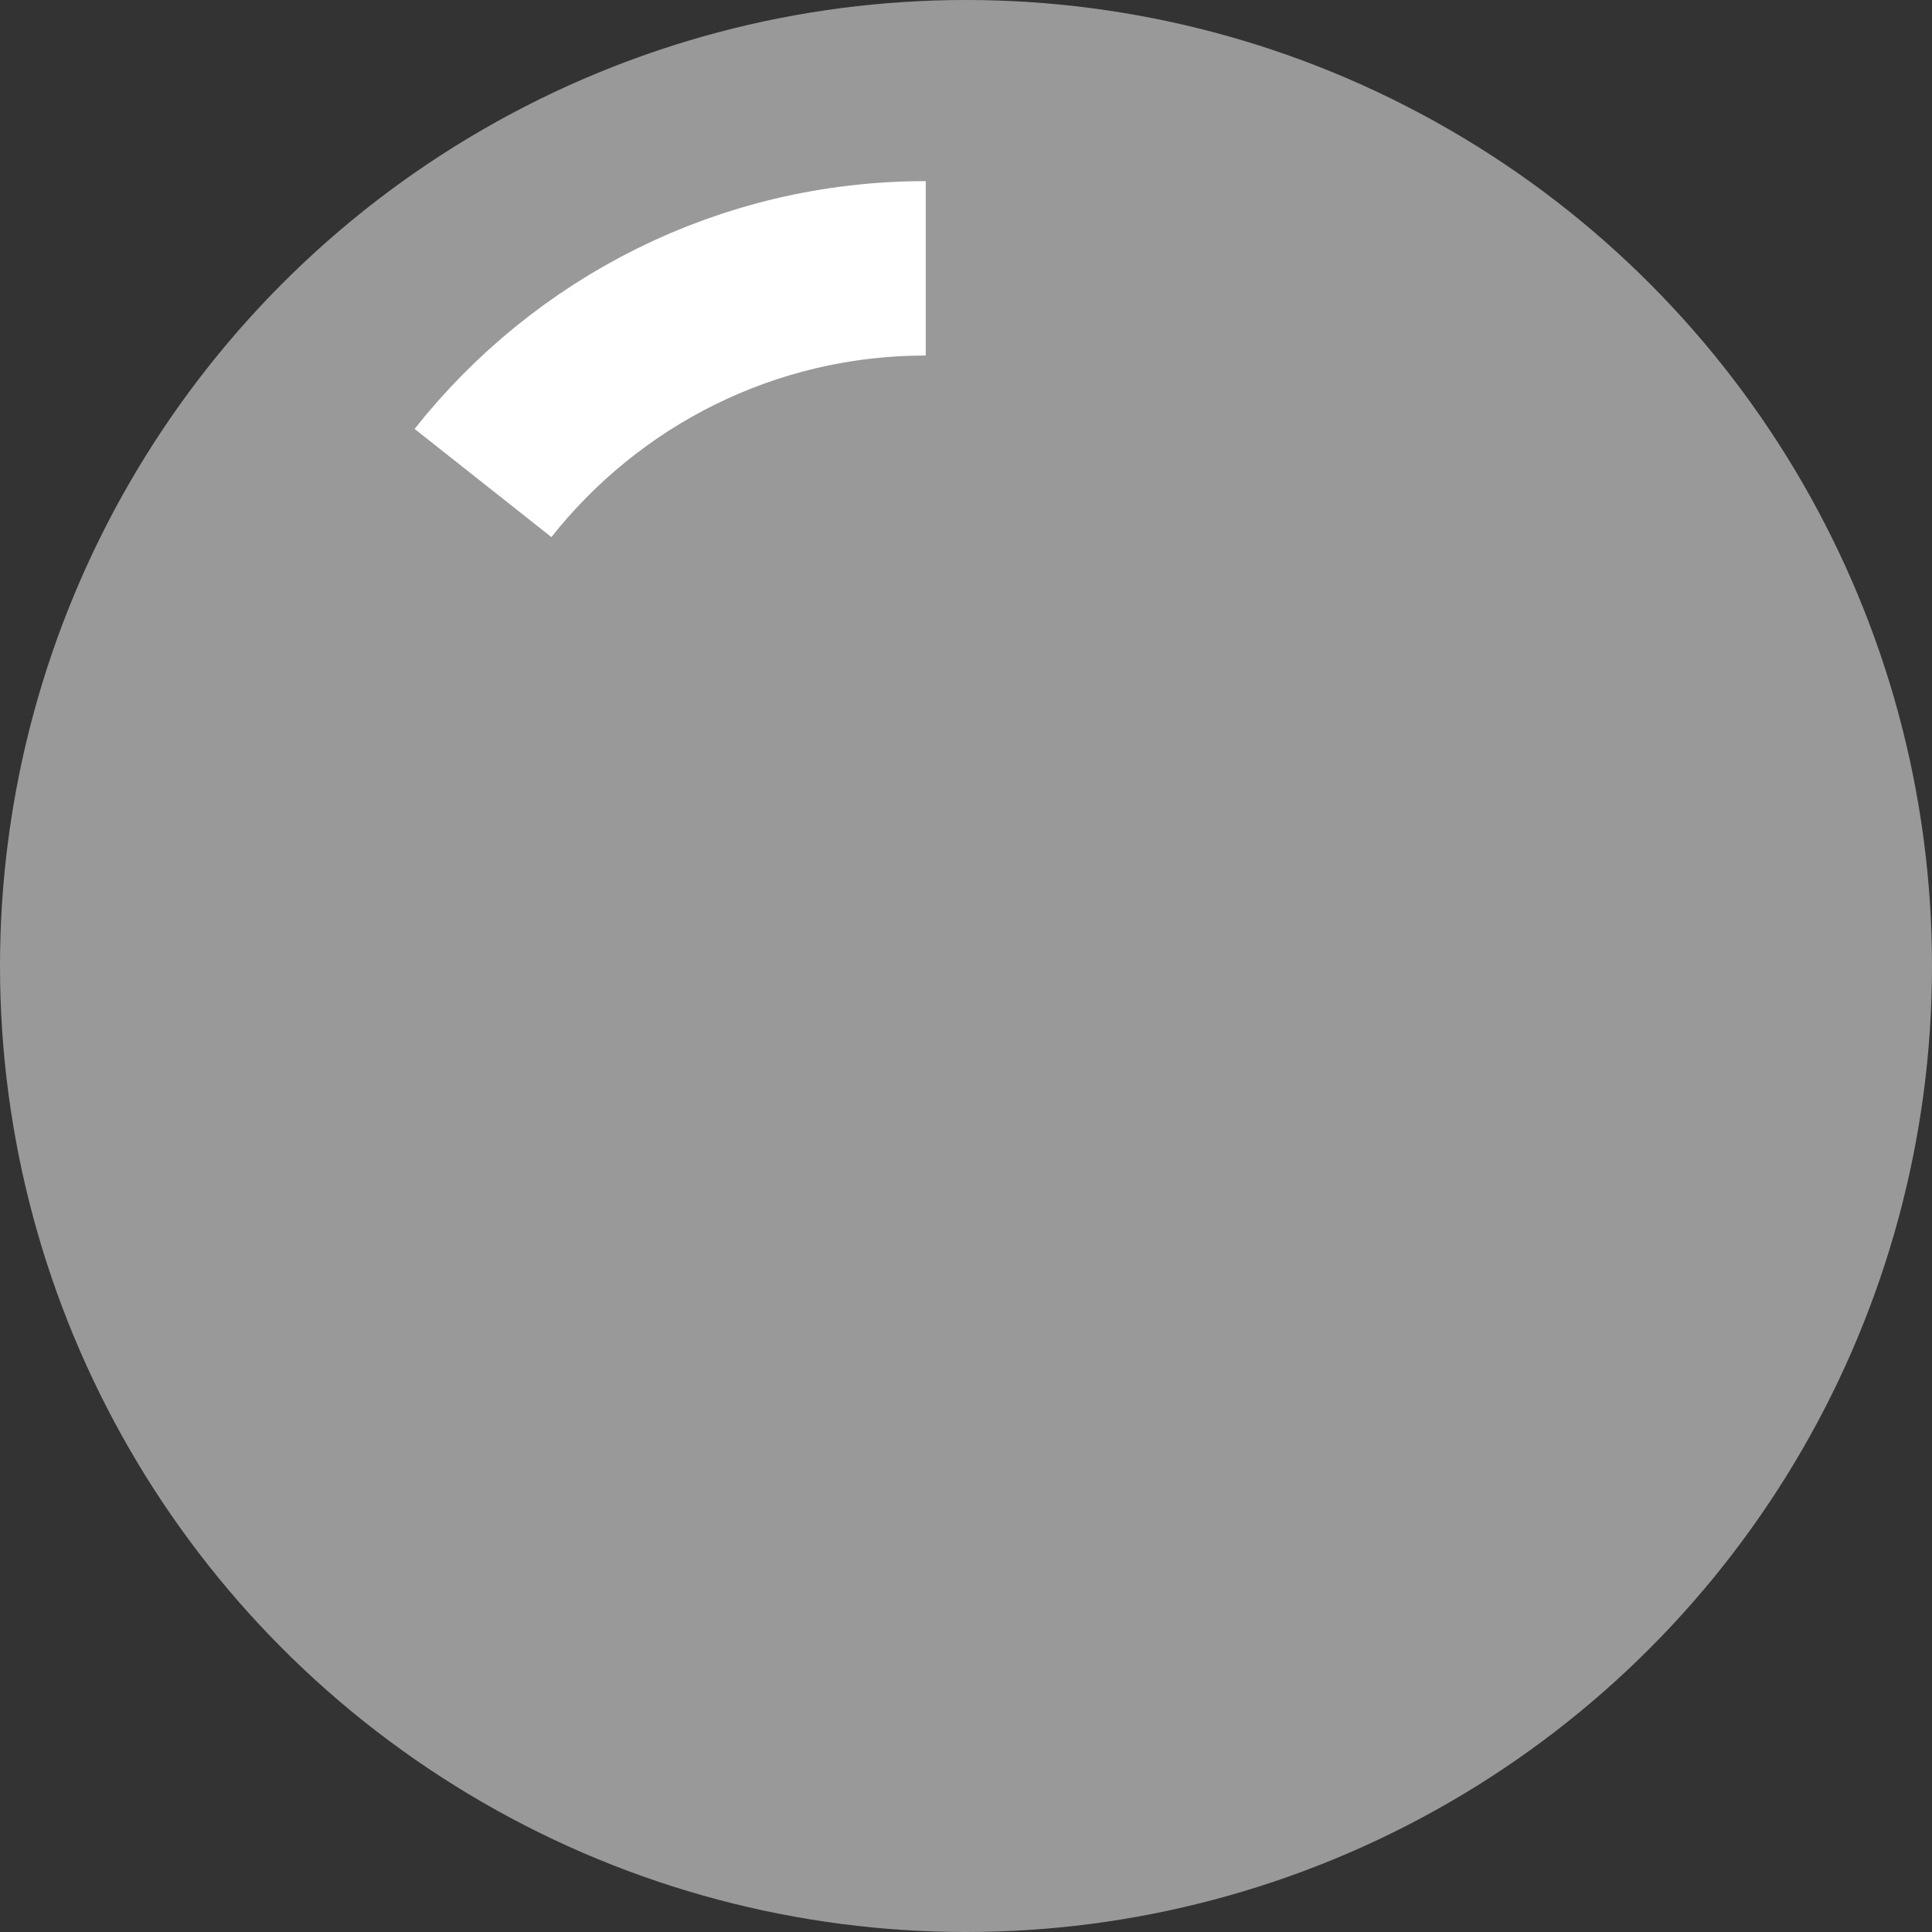
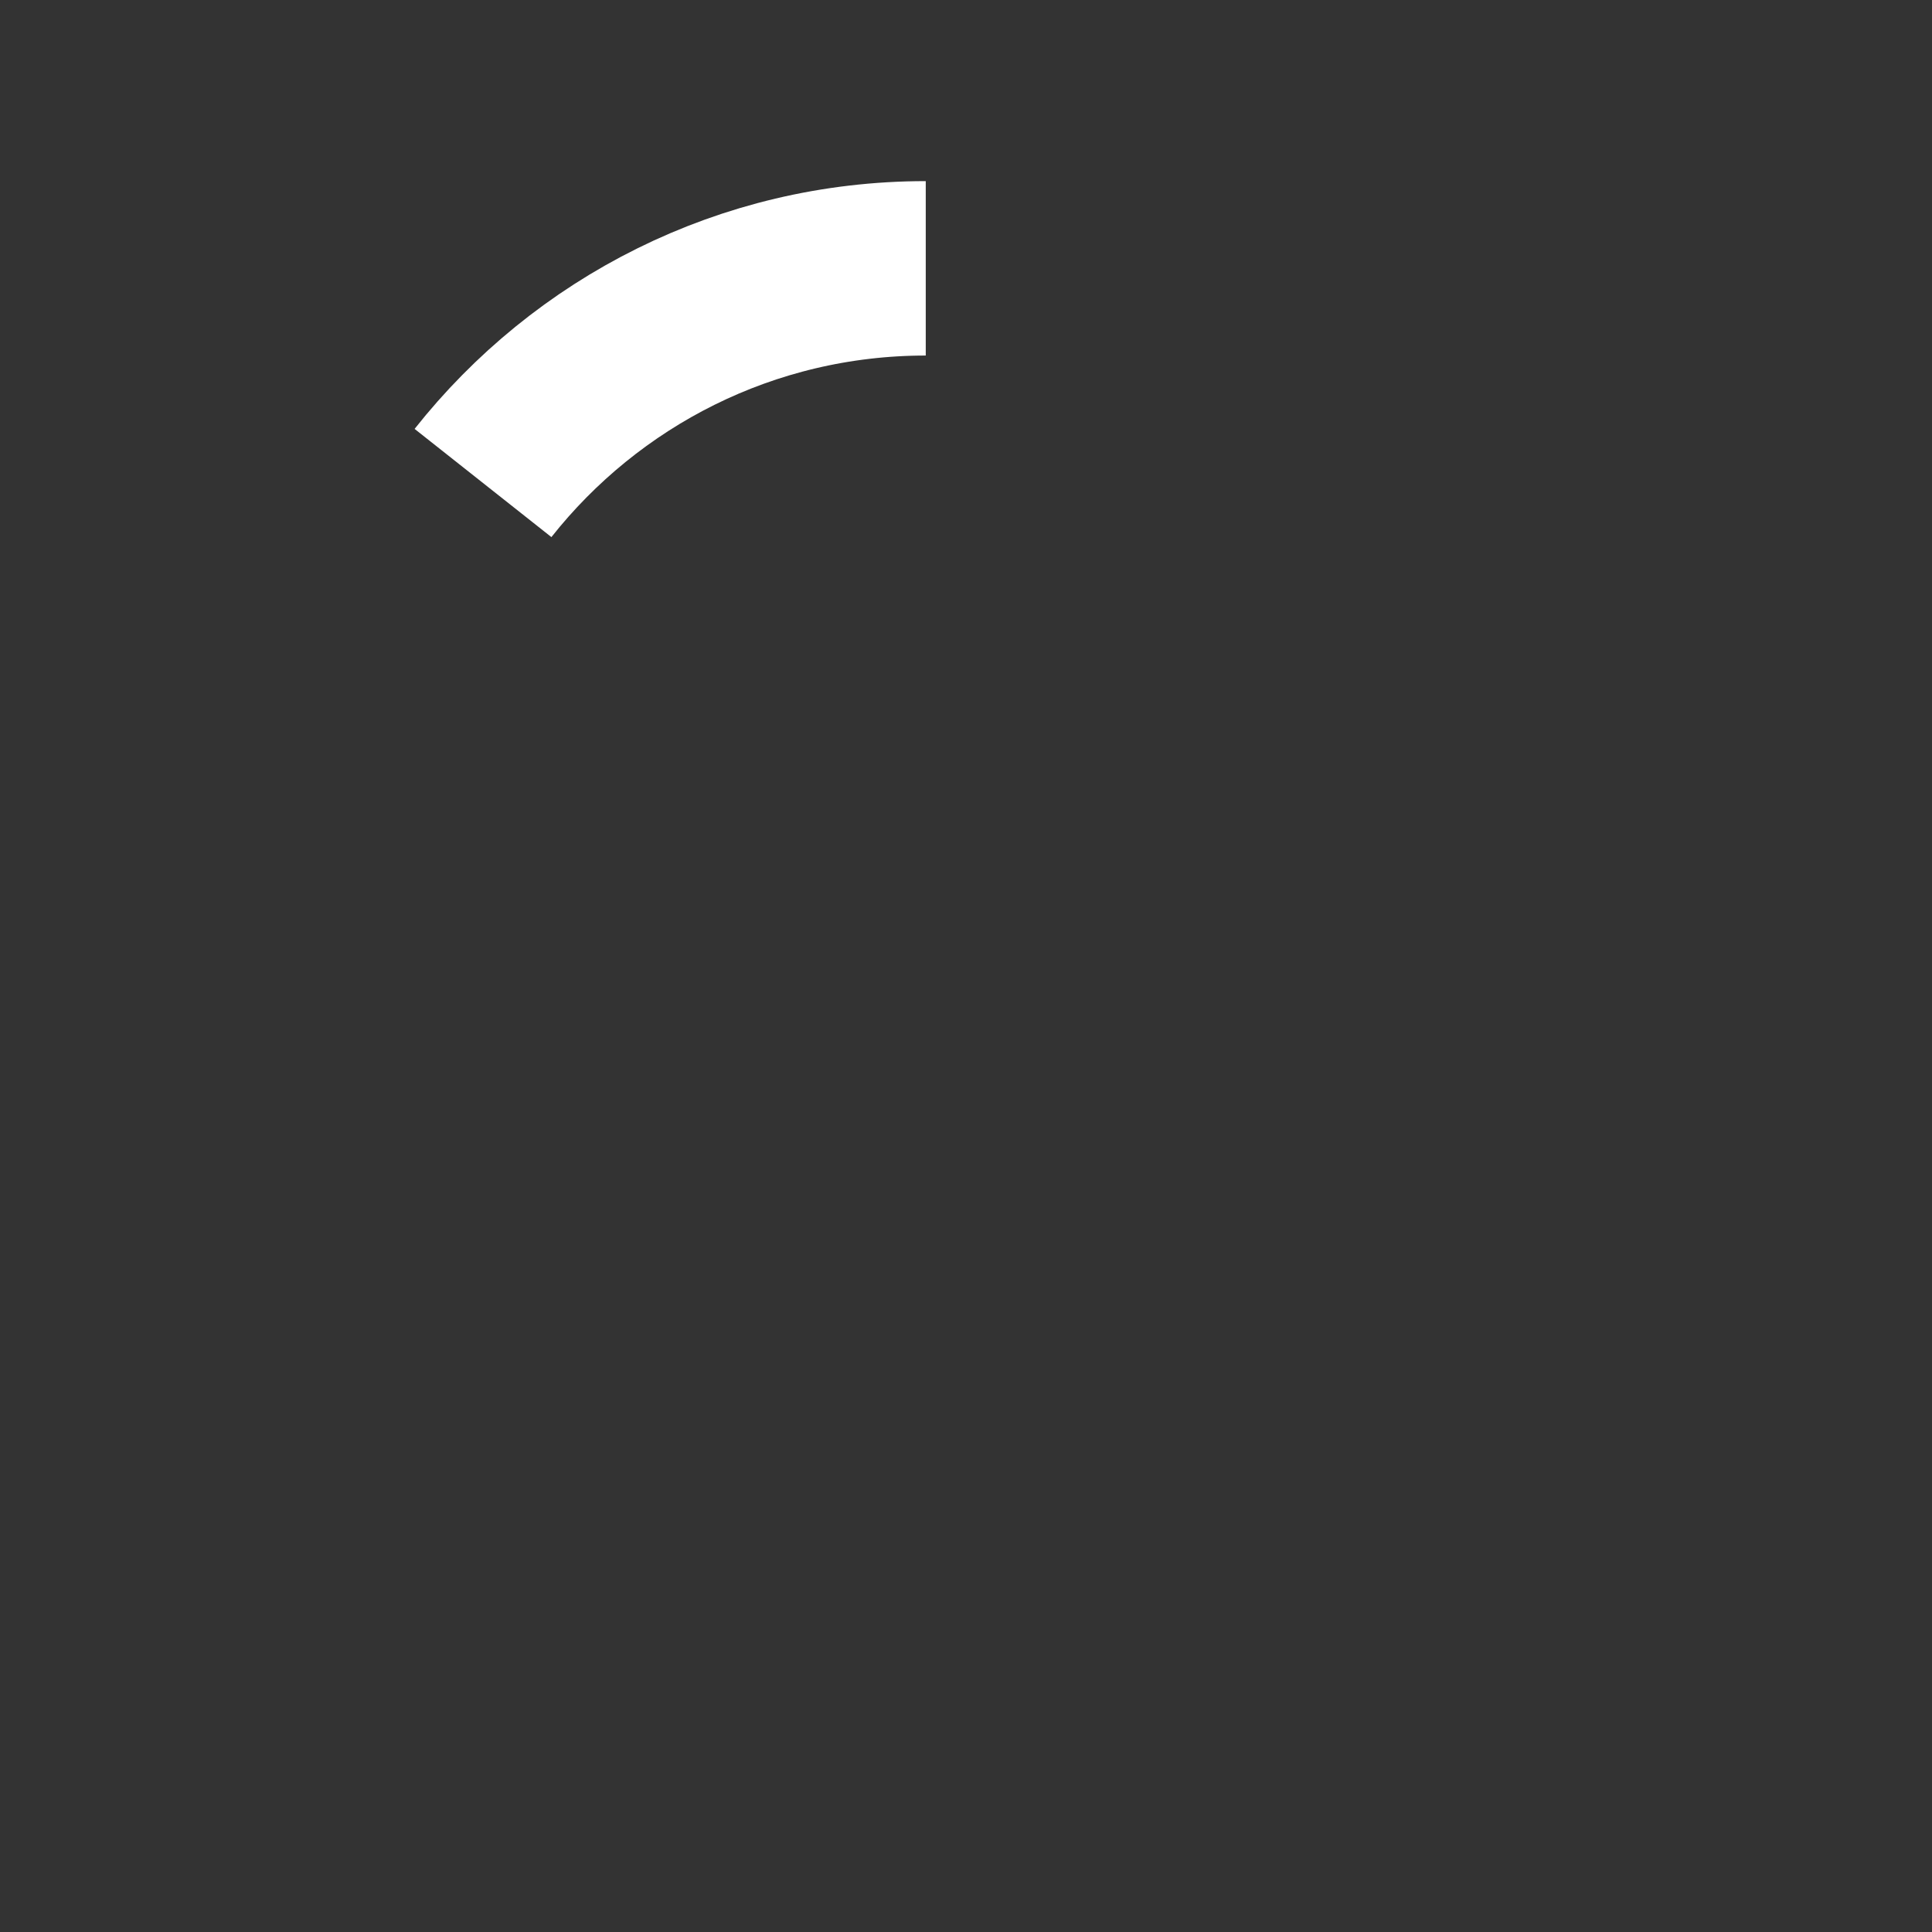
<svg xmlns="http://www.w3.org/2000/svg" width="144" height="144" viewBox="0 0 144 144" fill="none">
  <rect x="0" y="0" width="144" height="144" fill="#333333" stroke="none" />
-   <circle opacity="0.5" cx="72" cy="72" r="72" fill="white" />
  <path d="M69 20C55.626 20 43.709 26.252 36 36" stroke="white" stroke-width="13" />
</svg>